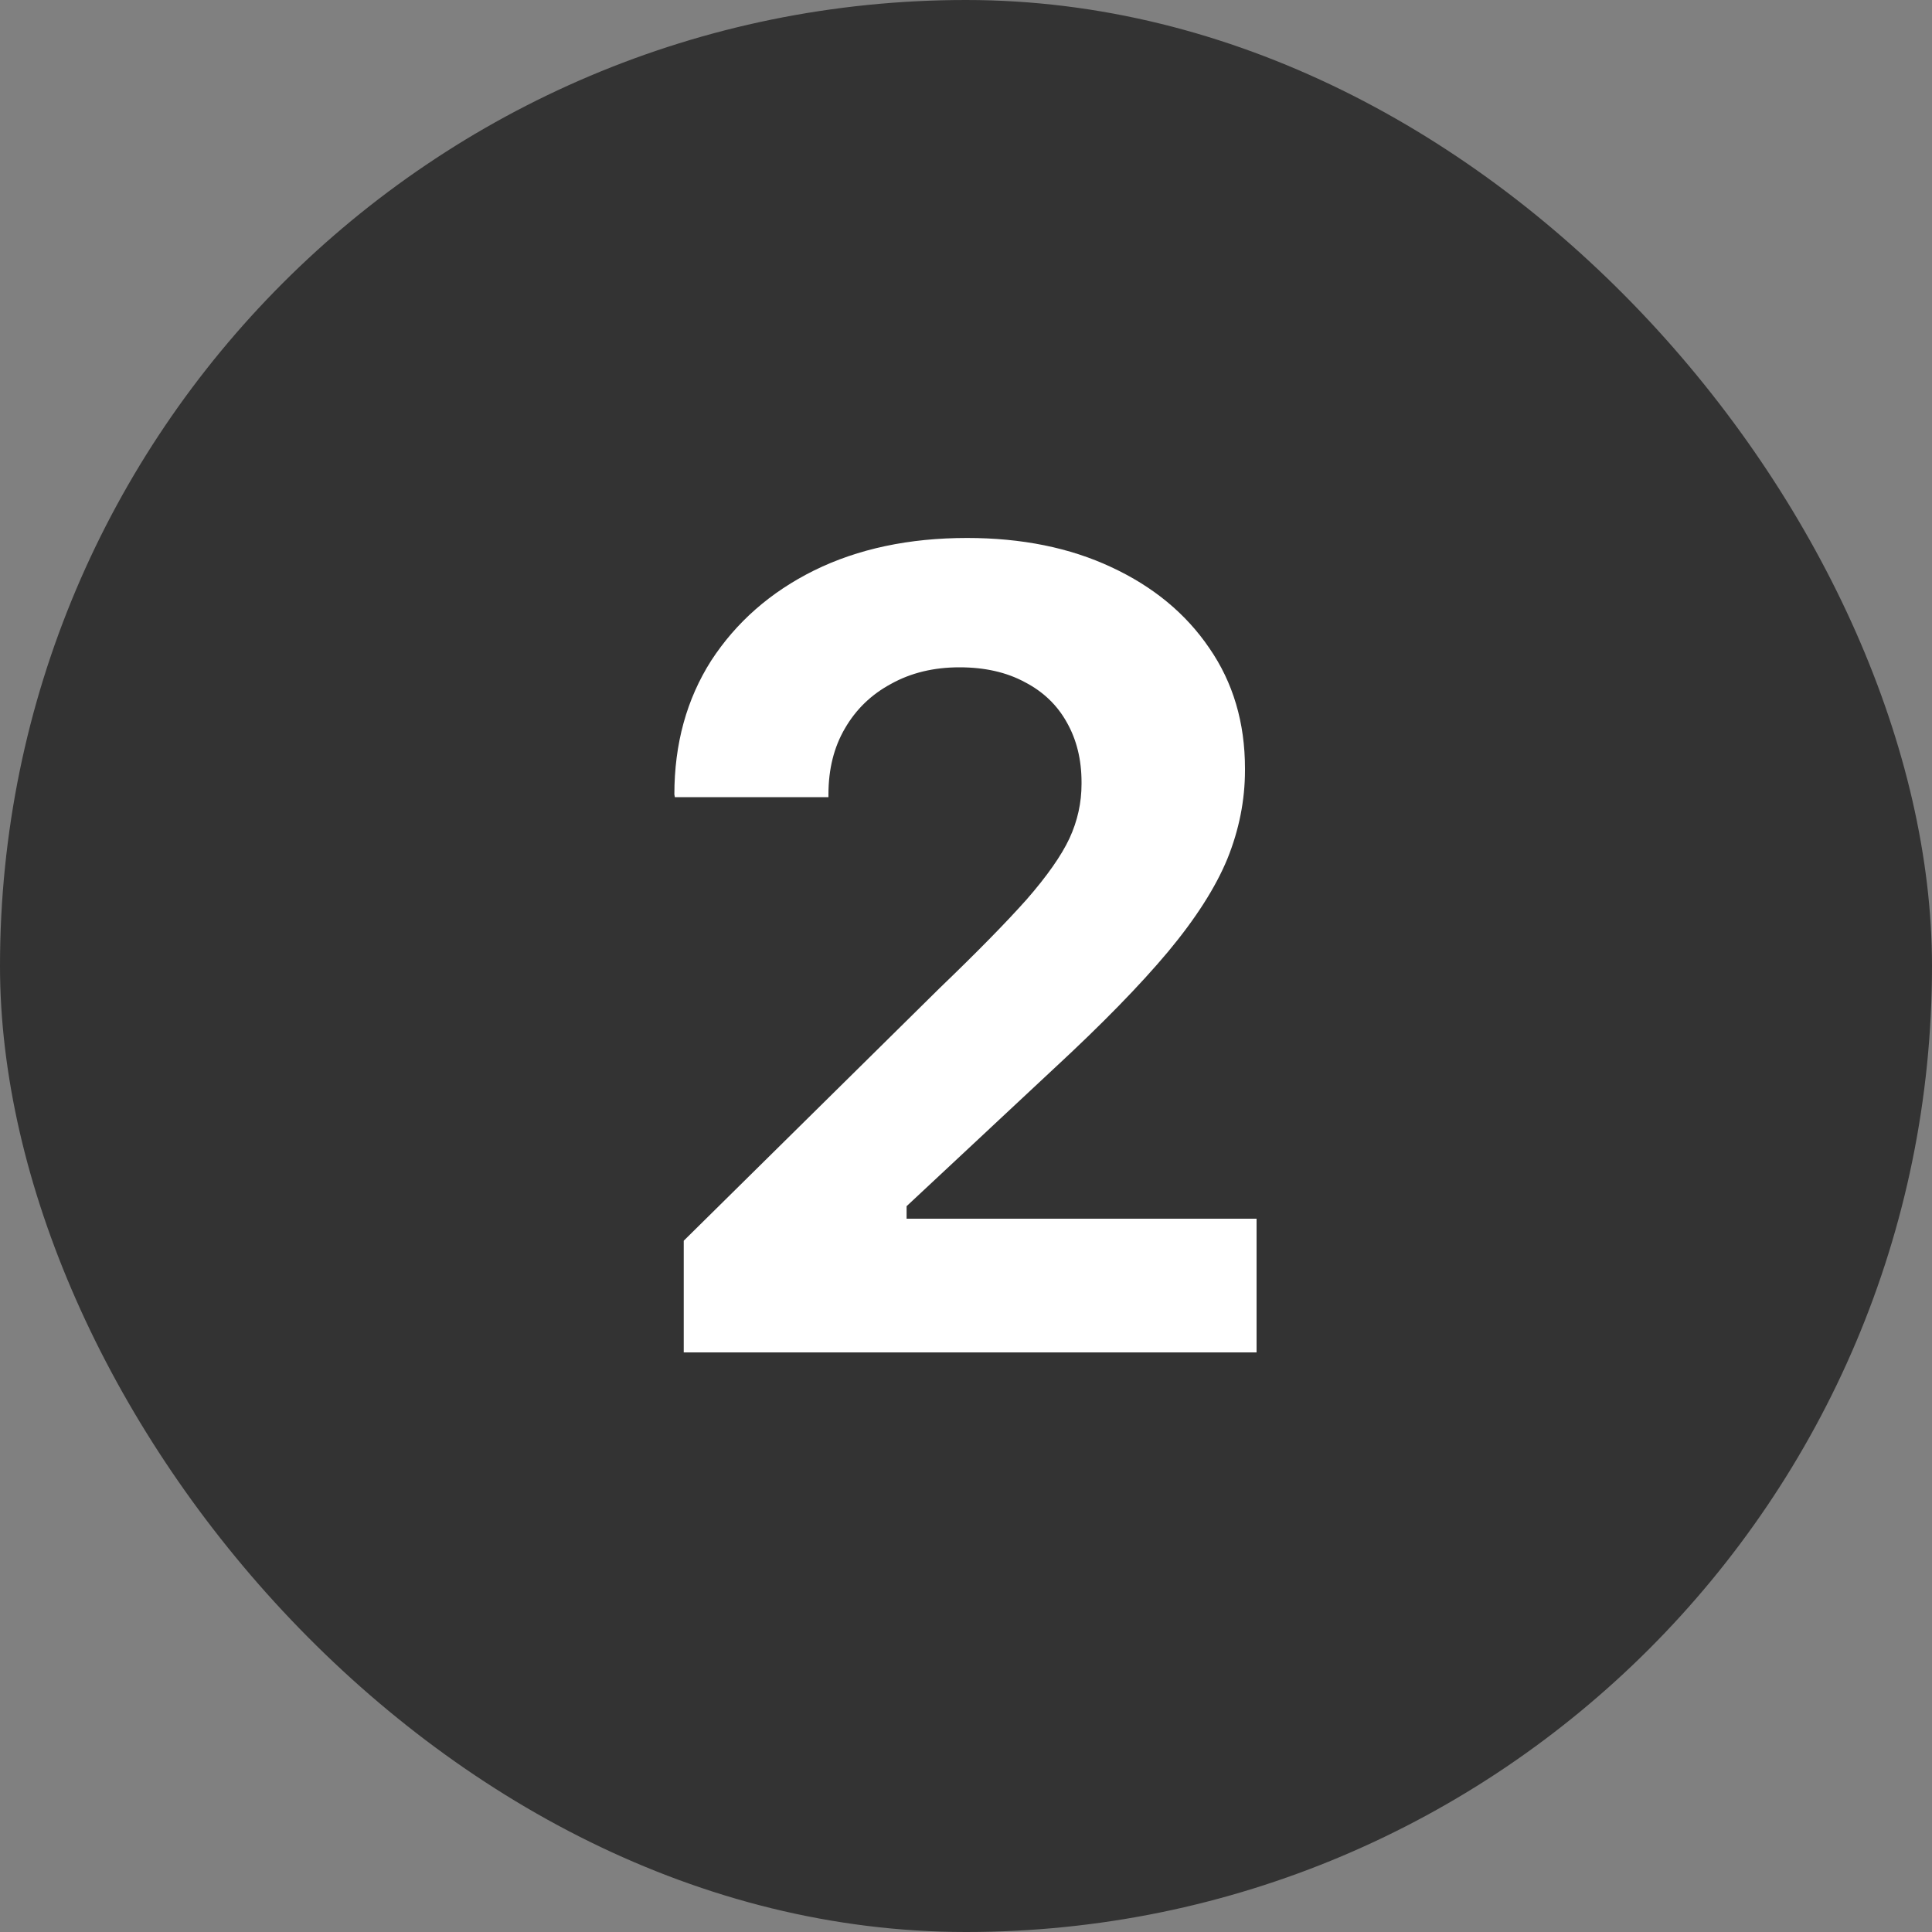
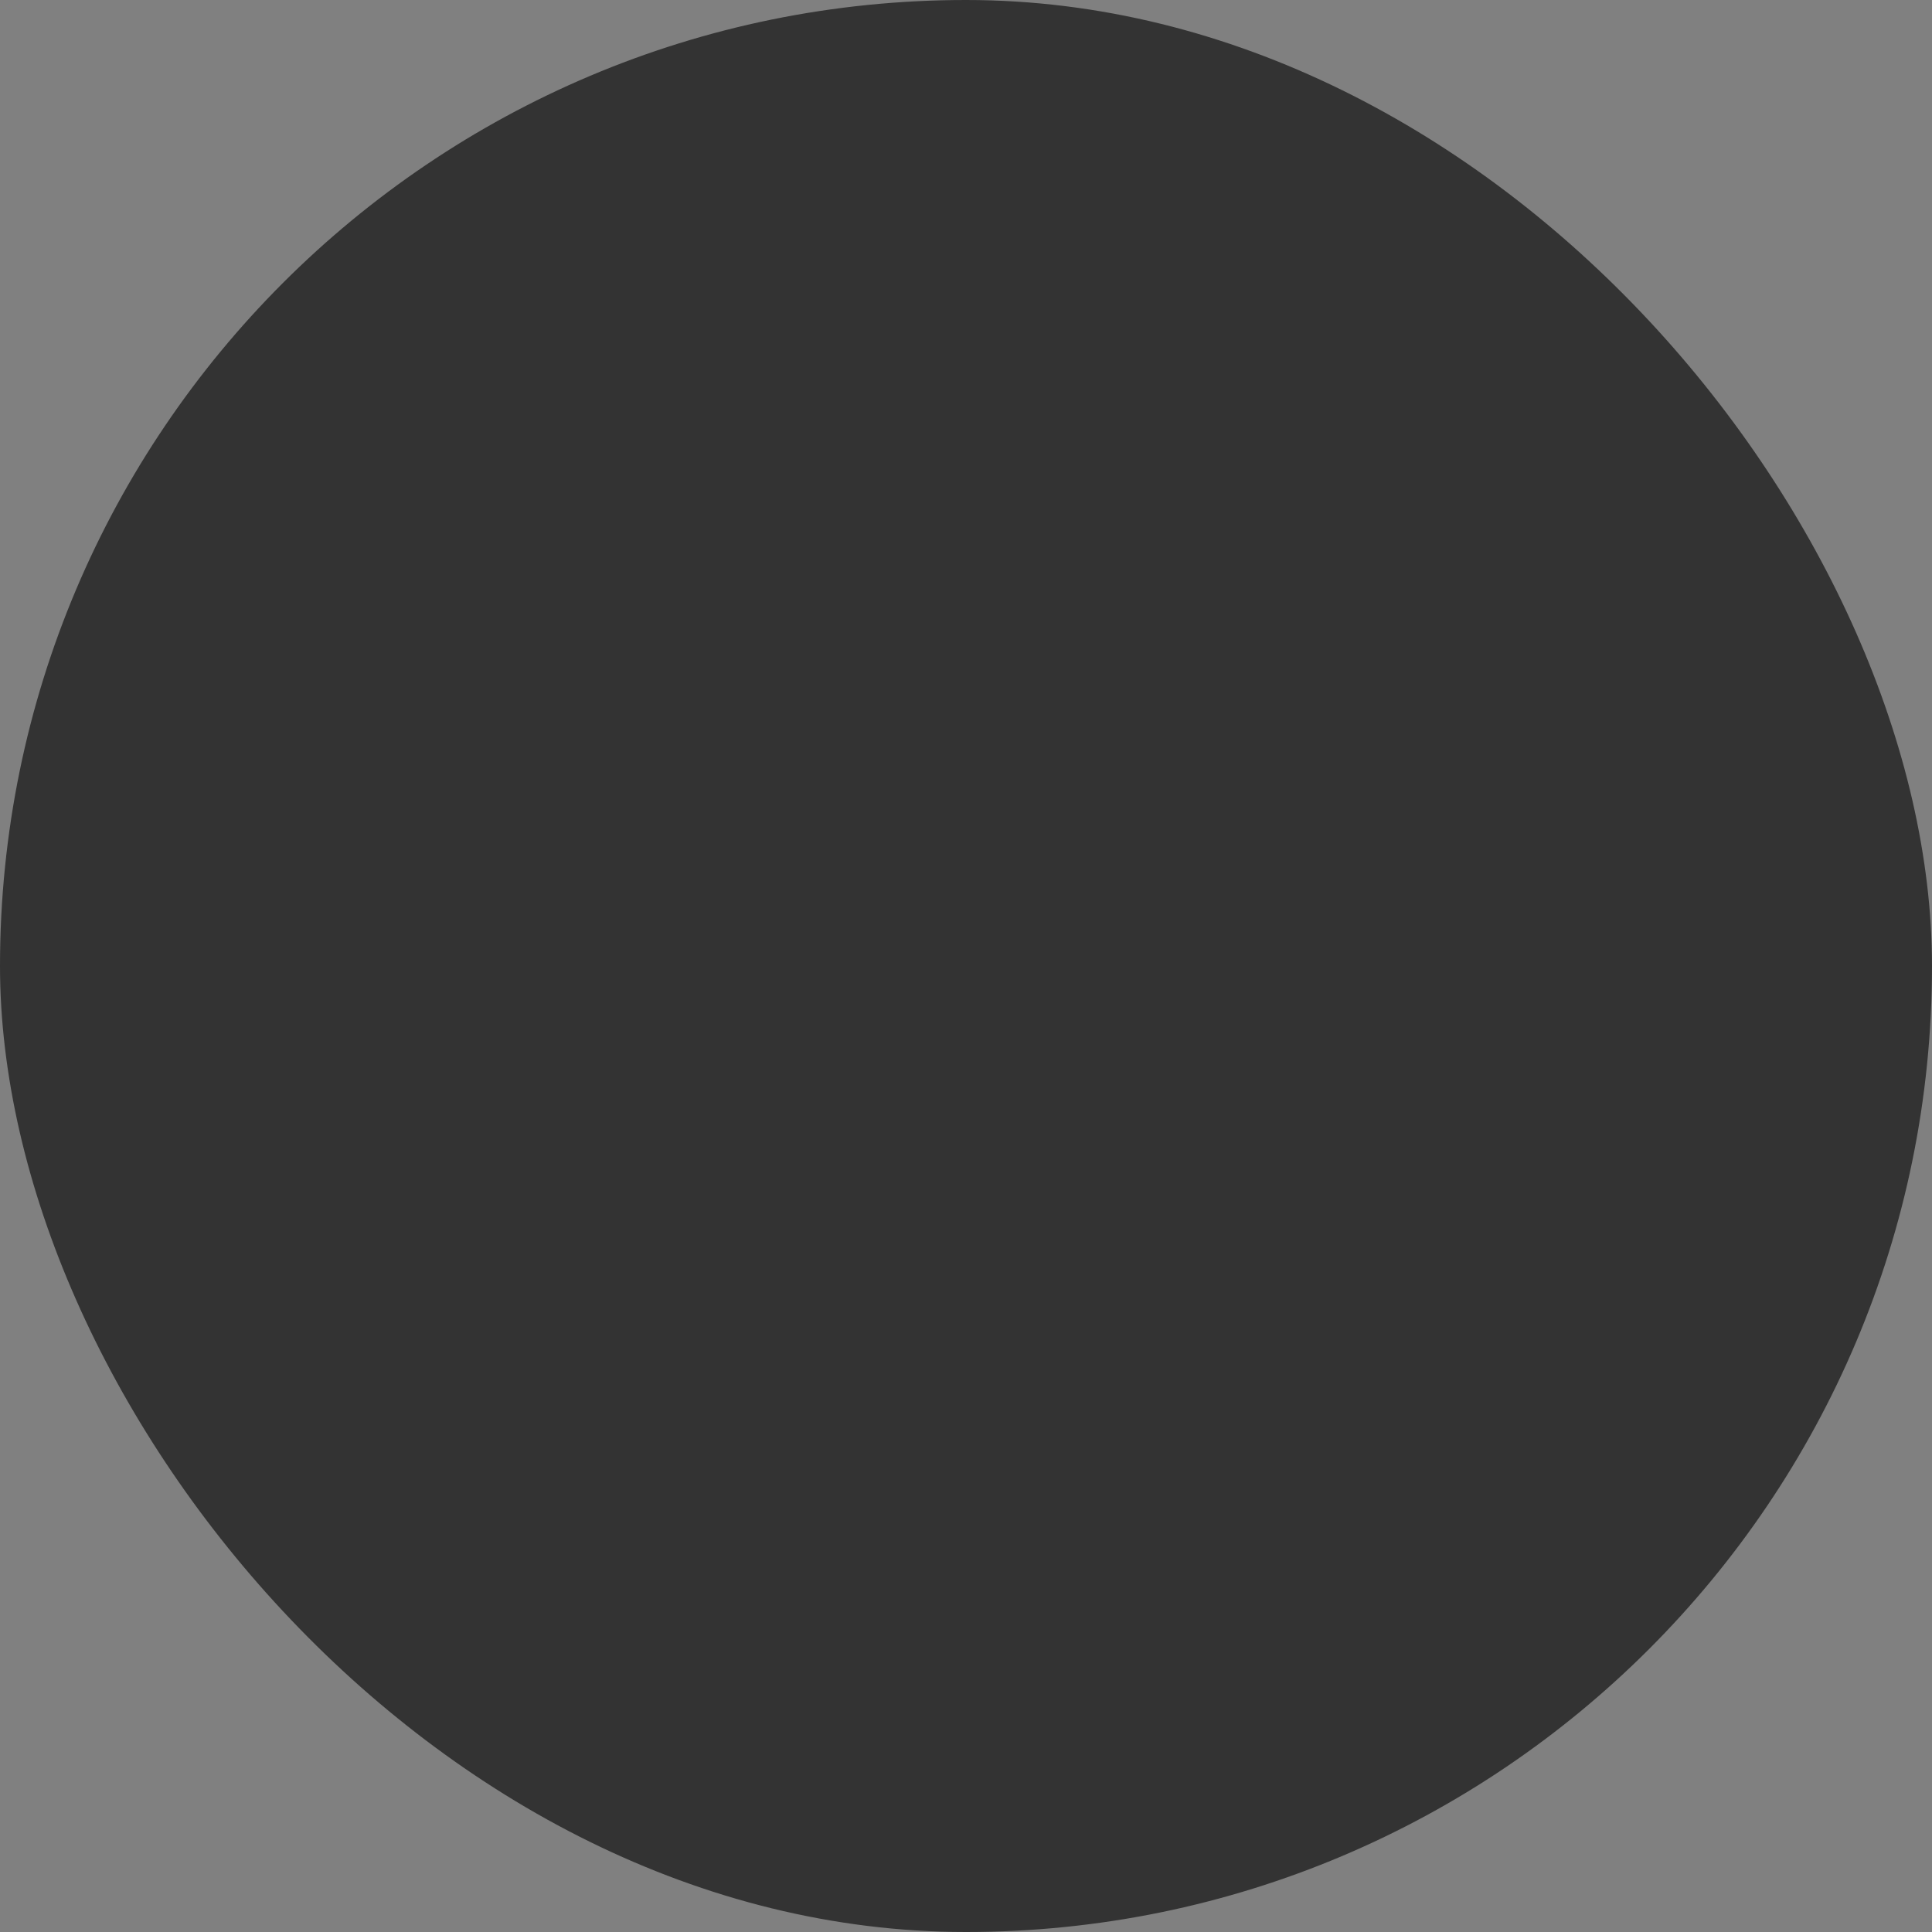
<svg xmlns="http://www.w3.org/2000/svg" width="20" height="20" viewBox="0 0 20 20" fill="none">
  <rect x="0" y="0" width="20" height="20" fill="#808080" stroke="none" />
  <rect width="20" height="20" rx="10" fill="#333333" />
-   <path d="M7.078 14V12.844L9.727 10.229C10.114 9.857 10.414 9.551 10.627 9.312C10.839 9.069 10.987 8.858 11.071 8.679C11.155 8.497 11.196 8.309 11.196 8.115V8.098C11.196 7.863 11.145 7.656 11.043 7.477C10.944 7.299 10.799 7.16 10.61 7.062C10.42 6.959 10.194 6.908 9.932 6.908C9.666 6.908 9.43 6.965 9.225 7.079C9.02 7.189 8.861 7.343 8.747 7.54C8.633 7.734 8.576 7.962 8.576 8.224V8.252H6.986L6.981 8.224C6.981 7.7 7.108 7.238 7.362 6.839C7.621 6.441 7.976 6.129 8.428 5.905C8.883 5.681 9.411 5.569 10.011 5.569C10.577 5.569 11.075 5.67 11.504 5.871C11.937 6.072 12.275 6.351 12.518 6.708C12.765 7.065 12.888 7.481 12.888 7.956V7.973C12.888 8.284 12.827 8.59 12.706 8.89C12.584 9.186 12.379 9.507 12.091 9.853C11.802 10.198 11.407 10.603 10.906 11.066L8.923 12.918L9.385 12.166V12.918L8.923 12.616H13.008V14H7.078Z" fill="white" />
</svg>